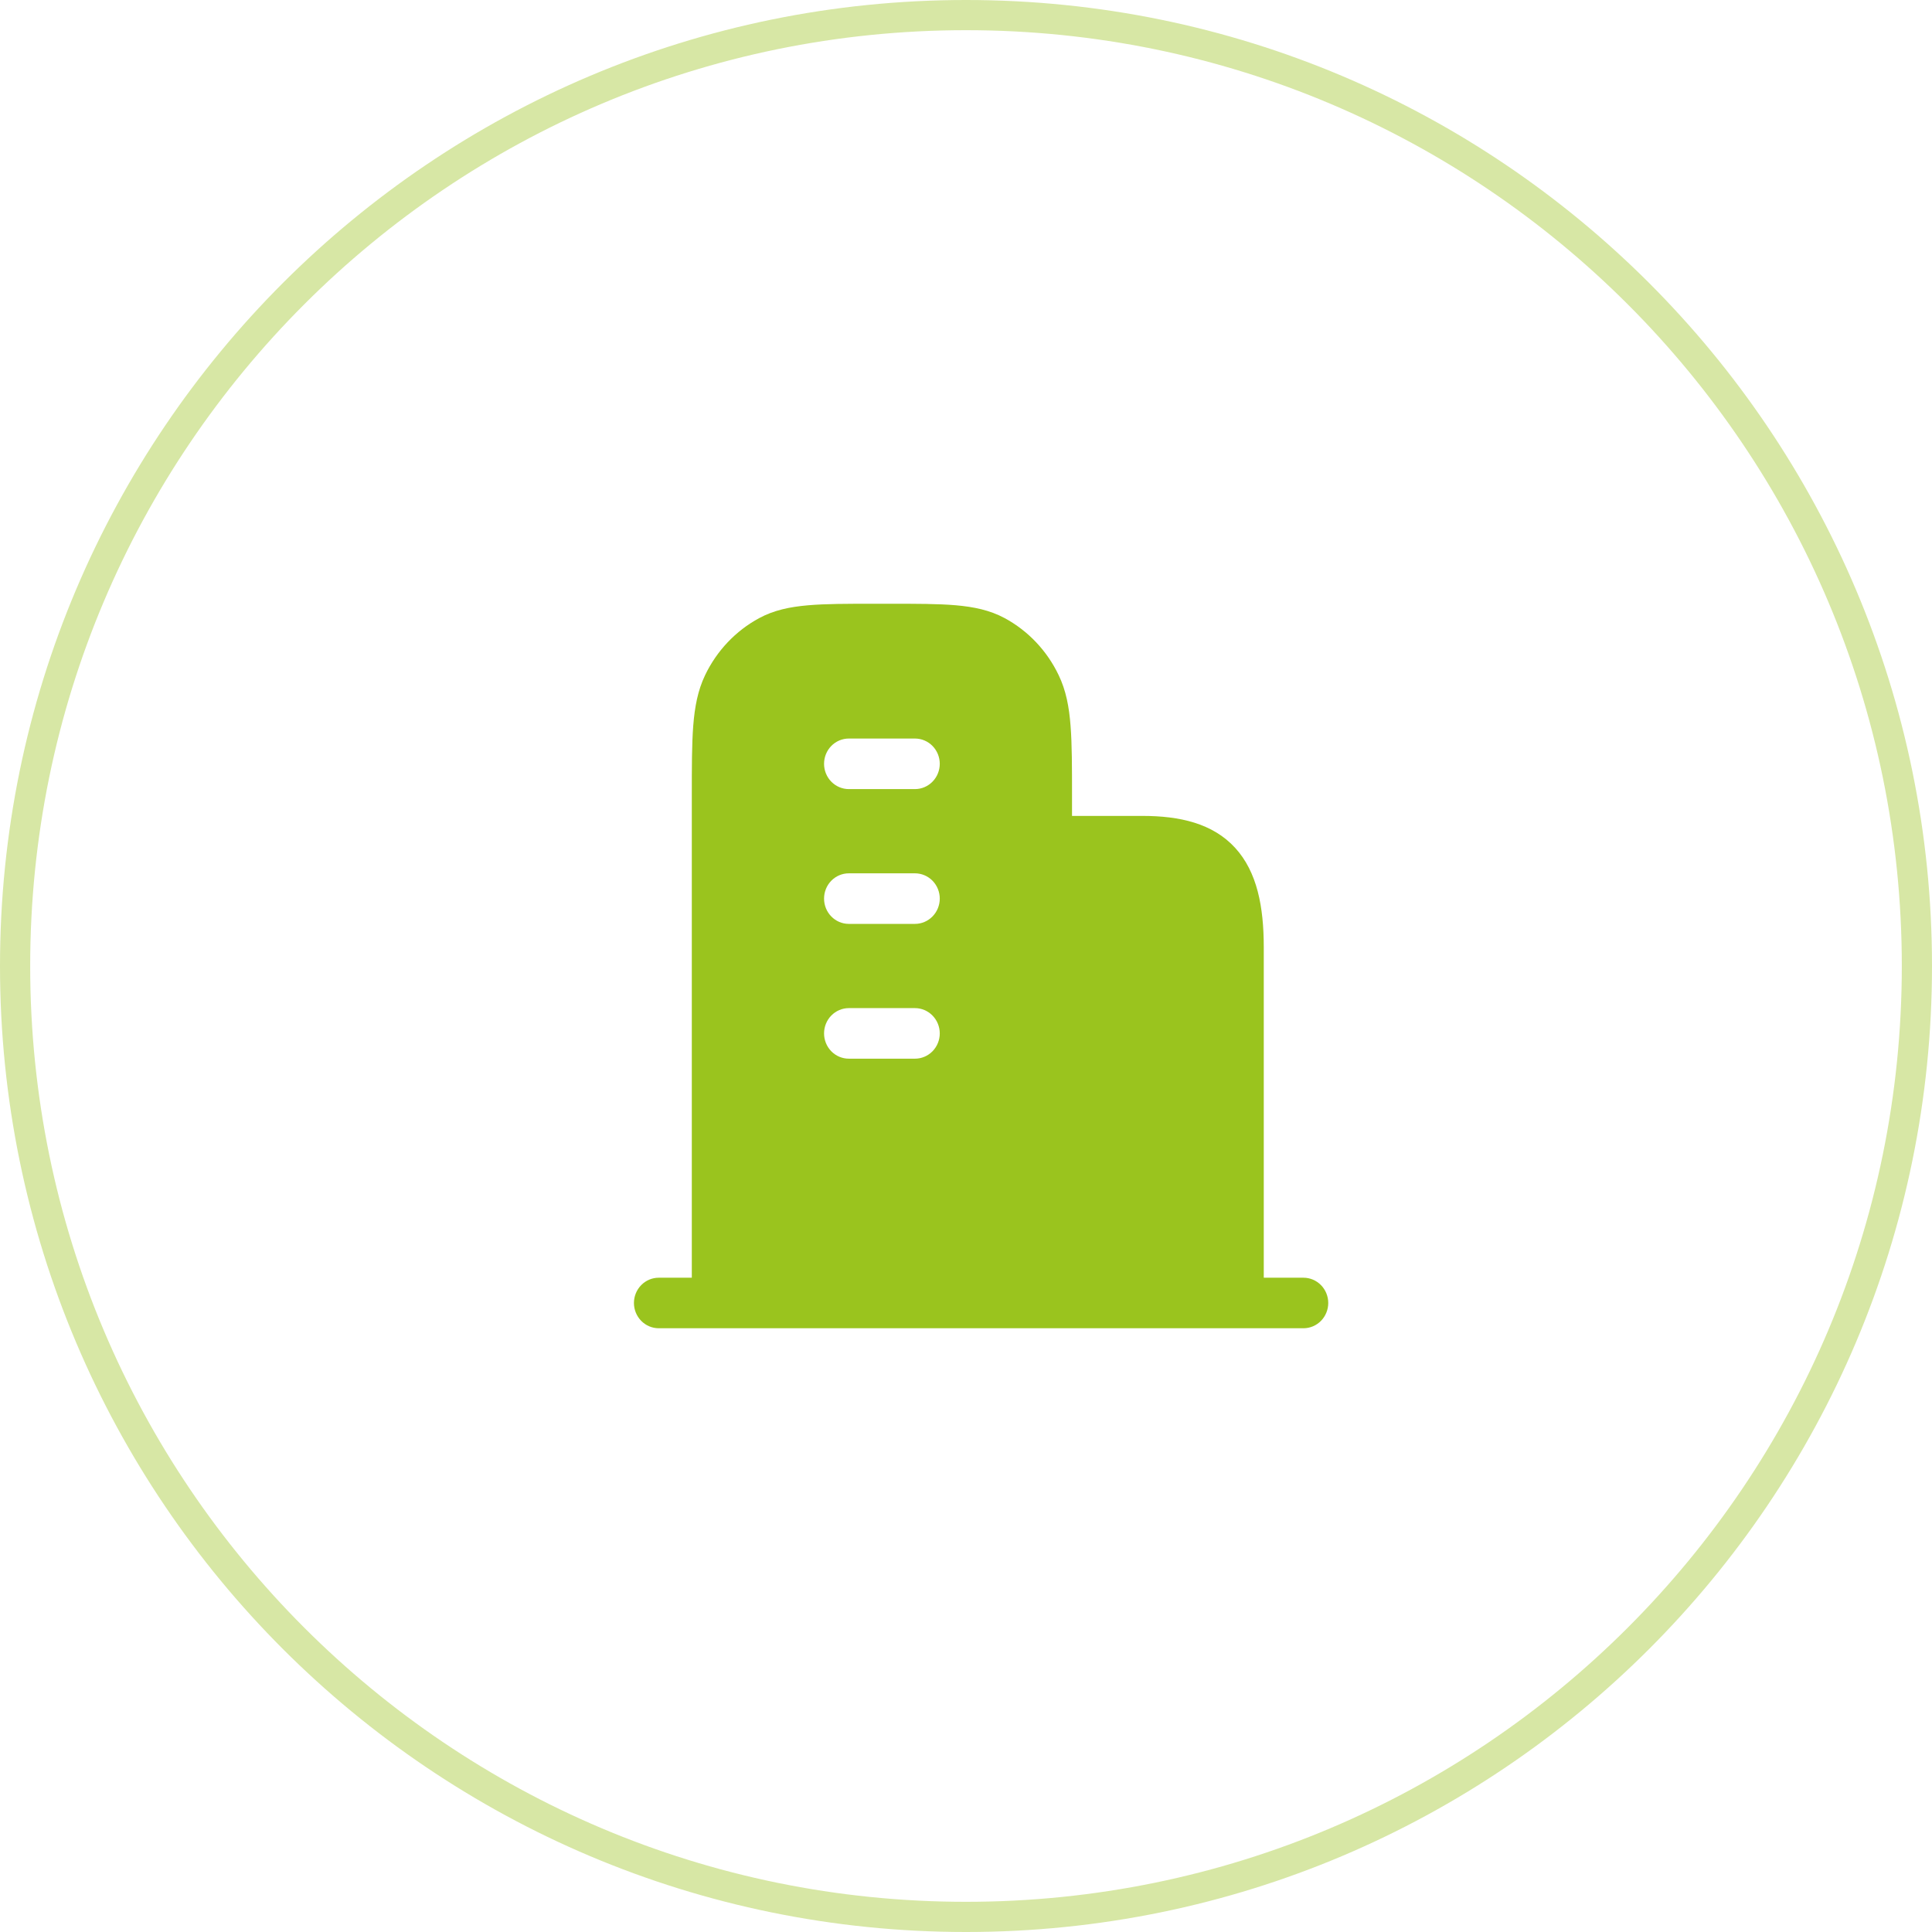
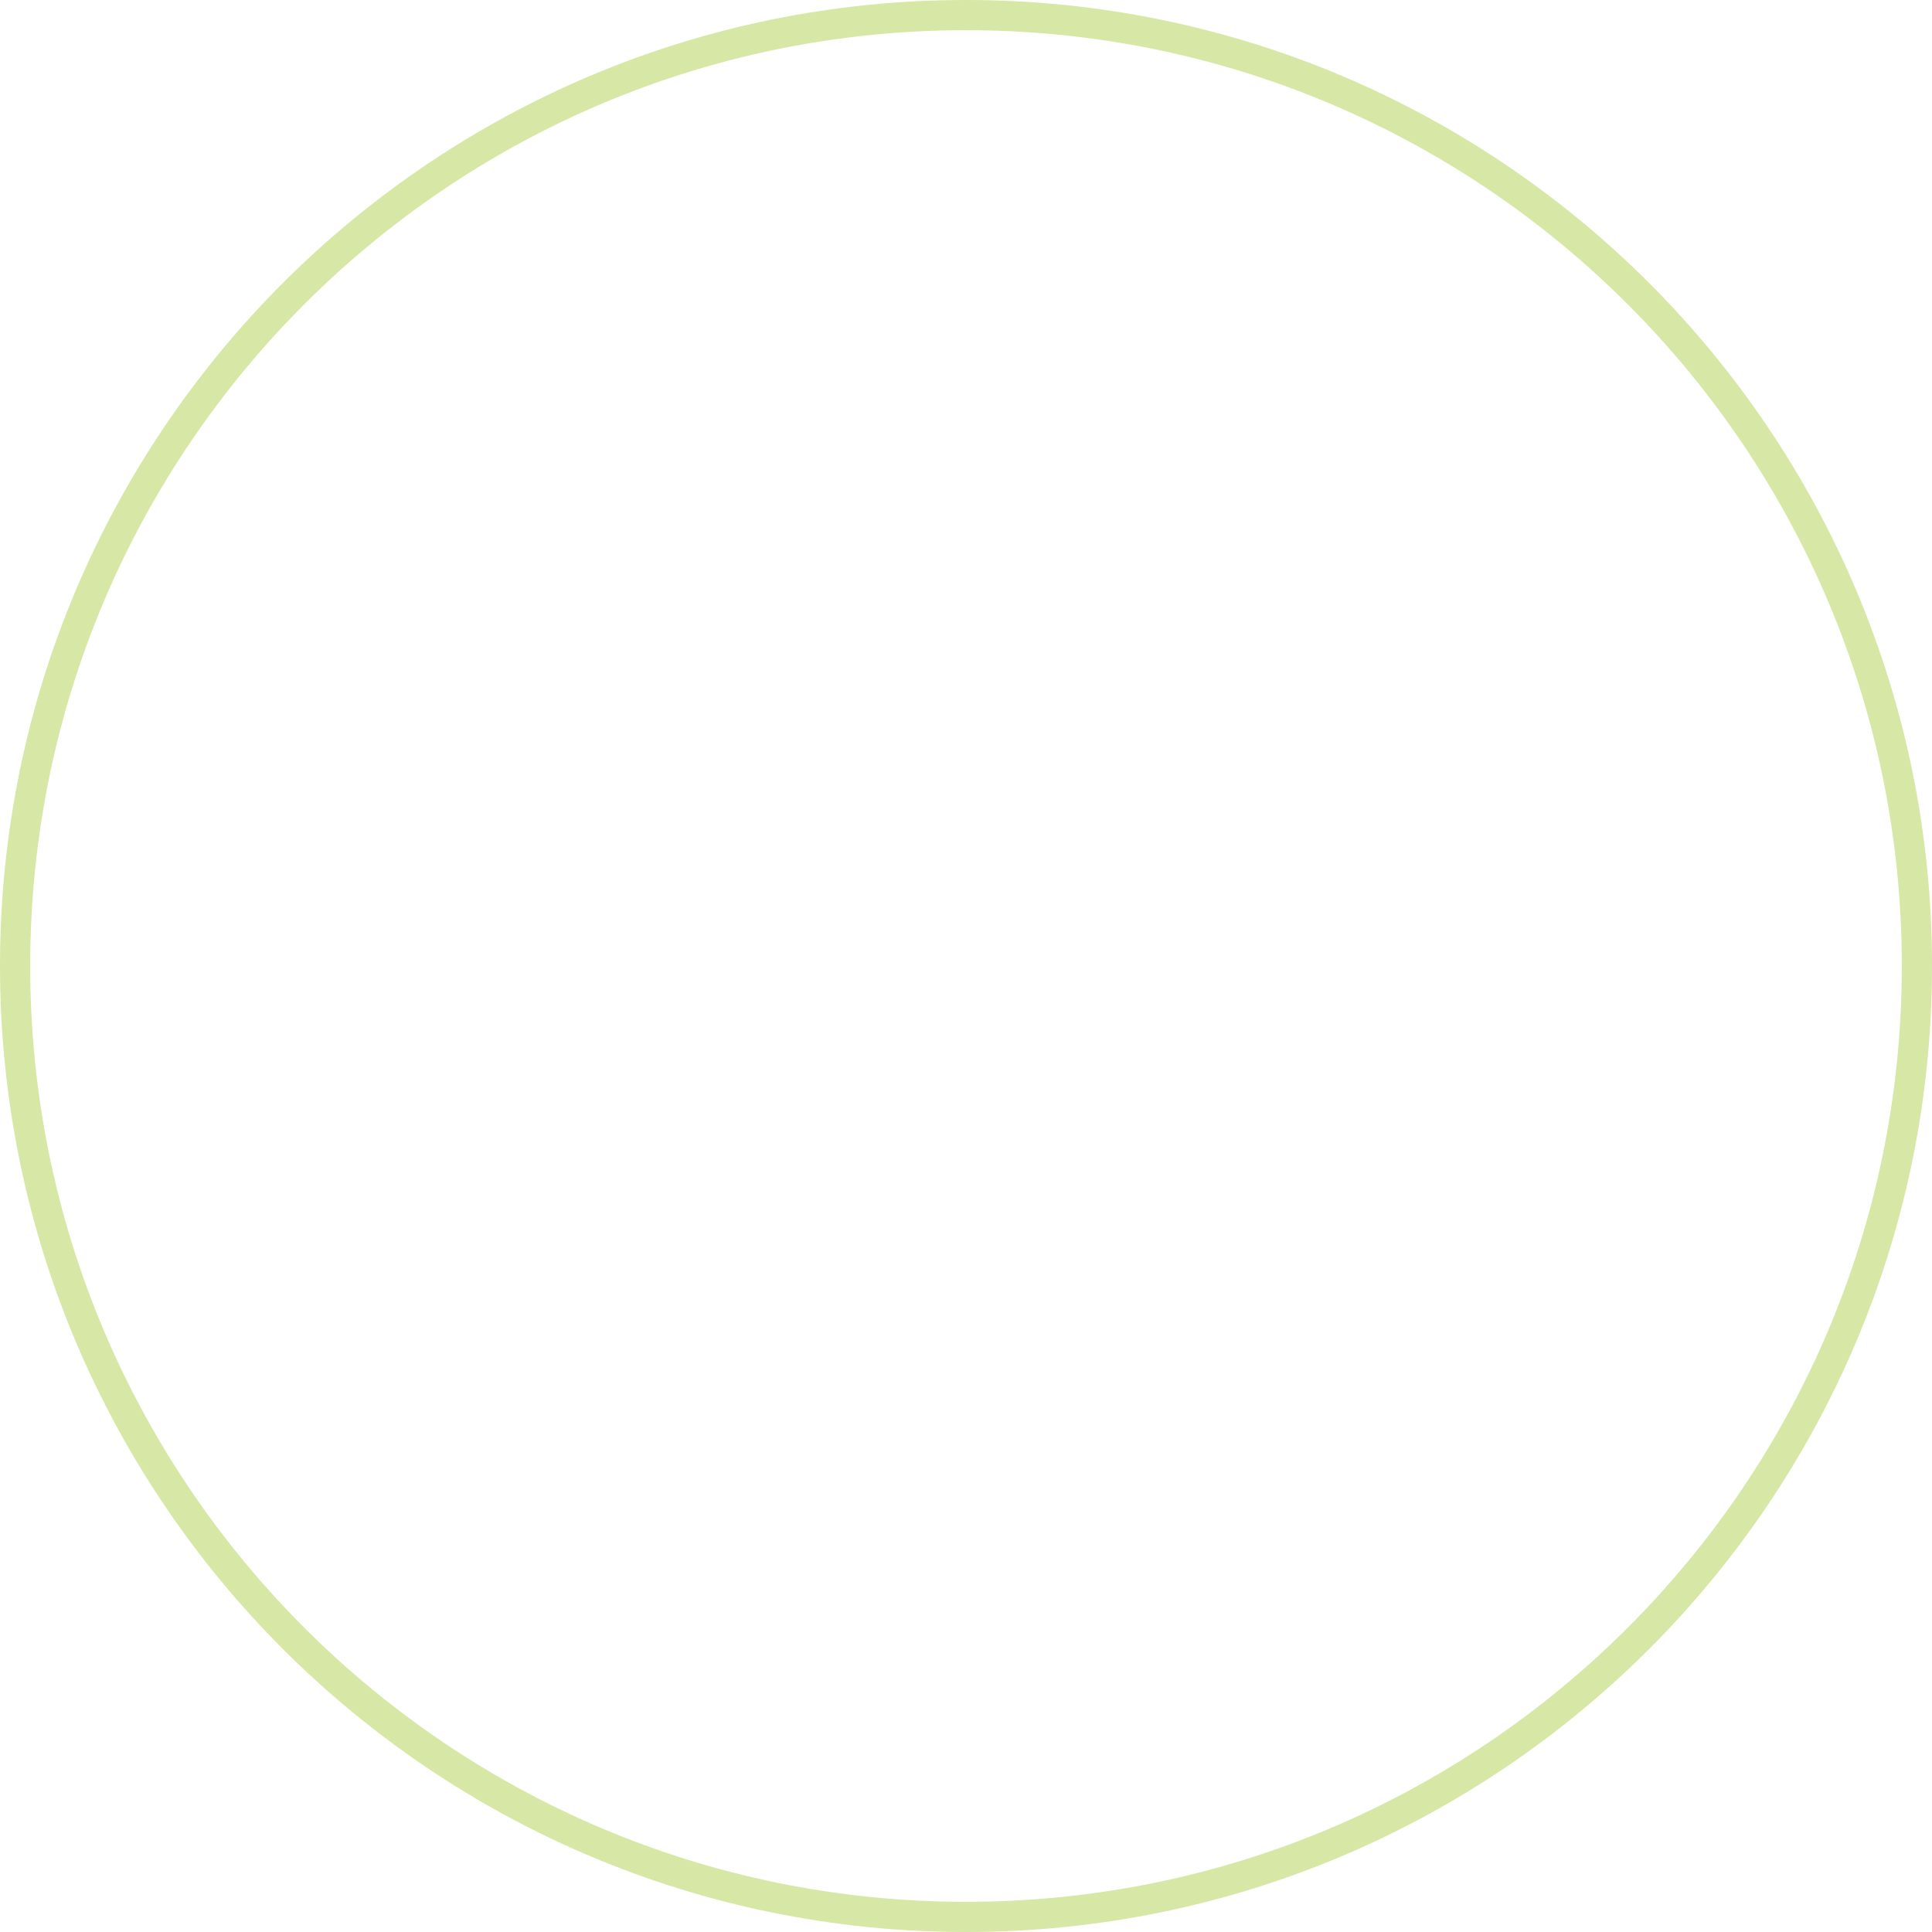
<svg xmlns="http://www.w3.org/2000/svg" width="64" height="64" viewBox="0 0 64 64" fill="none">
  <path d="M0.5 32C0.5 14.603 14.603 0.5 32 0.5C49.397 0.5 63.5 14.603 63.5 32C63.5 49.397 49.397 63.5 32 63.5C14.603 63.5 0.5 49.397 0.5 32Z" stroke="#D7E7A5" />
-   <path d="M29.47 20C30.359 20 31.078 20 31.66 20.05C32.262 20.103 32.791 20.212 33.281 20.476C34.058 20.896 34.684 21.558 35.069 22.364C35.314 22.871 35.416 23.418 35.464 24.047C35.512 24.659 35.512 25.416 35.512 26.359V27.028H37.839C39.082 27.028 40.172 27.274 40.916 28.086C41.645 28.883 41.864 30.037 41.864 31.379V42.326H43.179C43.396 42.326 43.605 42.414 43.759 42.571C43.913 42.728 44 42.941 44 43.163C44 43.385 43.913 43.598 43.759 43.755C43.605 43.912 43.396 44 43.179 44H21.821C21.604 44 21.395 43.912 21.241 43.755C21.087 43.598 21 43.385 21 43.163C21 42.941 21.087 42.728 21.241 42.571C21.395 42.414 21.604 42.326 21.821 42.326H22.917V26.359C22.917 25.416 22.917 24.659 22.964 24.047C23.013 23.418 23.115 22.871 23.358 22.364C23.744 21.558 24.371 20.896 25.149 20.476C25.637 20.212 26.167 20.103 26.767 20.051C27.35 20 28.07 20 28.958 20H29.47ZM28.119 24.465C27.901 24.465 27.692 24.553 27.538 24.71C27.384 24.867 27.298 25.08 27.298 25.302C27.298 25.524 27.384 25.737 27.538 25.894C27.692 26.051 27.901 26.14 28.119 26.14H30.309C30.527 26.14 30.736 26.051 30.89 25.894C31.044 25.737 31.131 25.524 31.131 25.302C31.131 25.08 31.044 24.867 30.89 24.71C30.736 24.553 30.527 24.465 30.309 24.465H28.119ZM27.298 29.767C27.298 30.23 27.666 30.605 28.119 30.605H30.309C30.527 30.605 30.736 30.516 30.89 30.359C31.044 30.202 31.131 29.989 31.131 29.767C31.131 29.545 31.044 29.332 30.89 29.175C30.736 29.018 30.527 28.93 30.309 28.93H28.119C27.901 28.93 27.692 29.018 27.538 29.175C27.384 29.332 27.298 29.545 27.298 29.767ZM28.119 33.395C27.901 33.395 27.692 33.484 27.538 33.641C27.384 33.798 27.298 34.011 27.298 34.233C27.298 34.455 27.384 34.667 27.538 34.825C27.692 34.982 27.901 35.07 28.119 35.07H30.309C30.527 35.07 30.736 34.982 30.89 34.825C31.044 34.667 31.131 34.455 31.131 34.233C31.131 34.011 31.044 33.798 30.89 33.641C30.736 33.484 30.527 33.395 30.309 33.395H28.119Z" fill="#9AC41E" />
</svg>